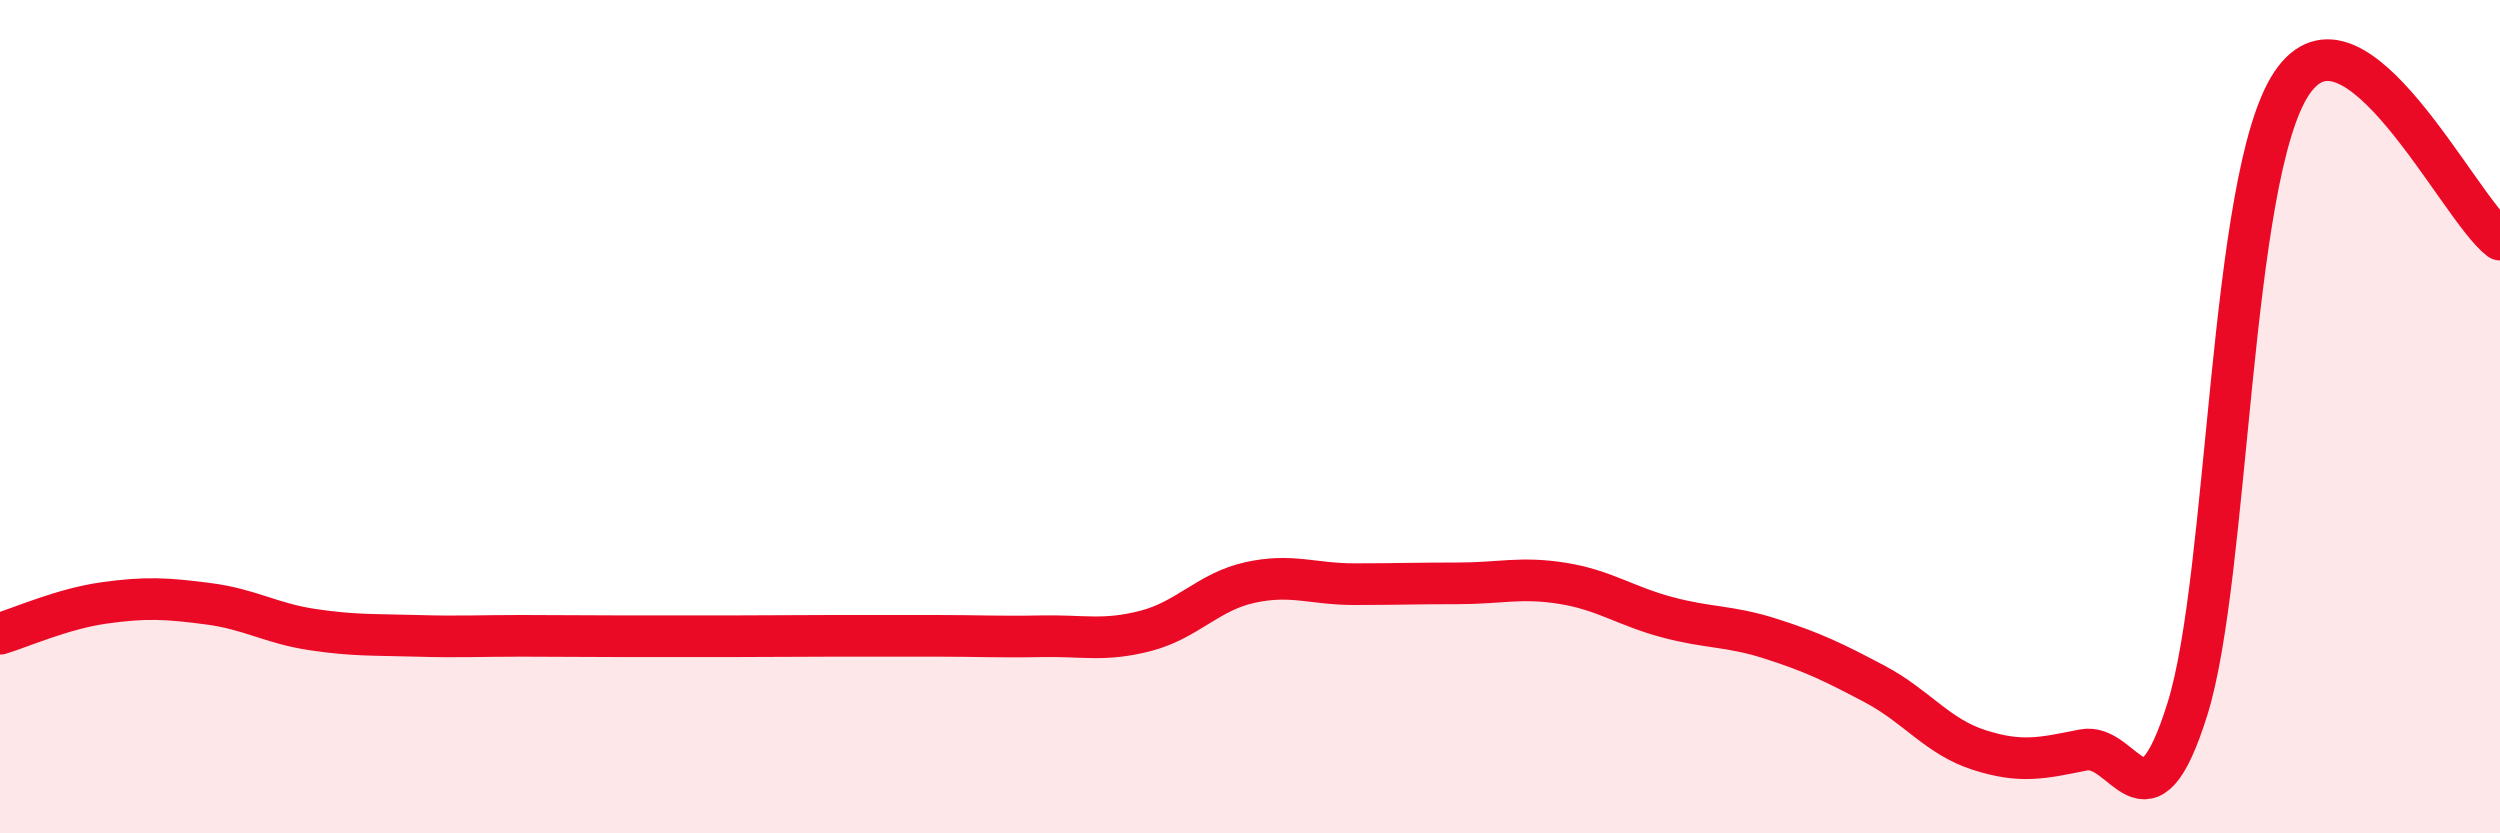
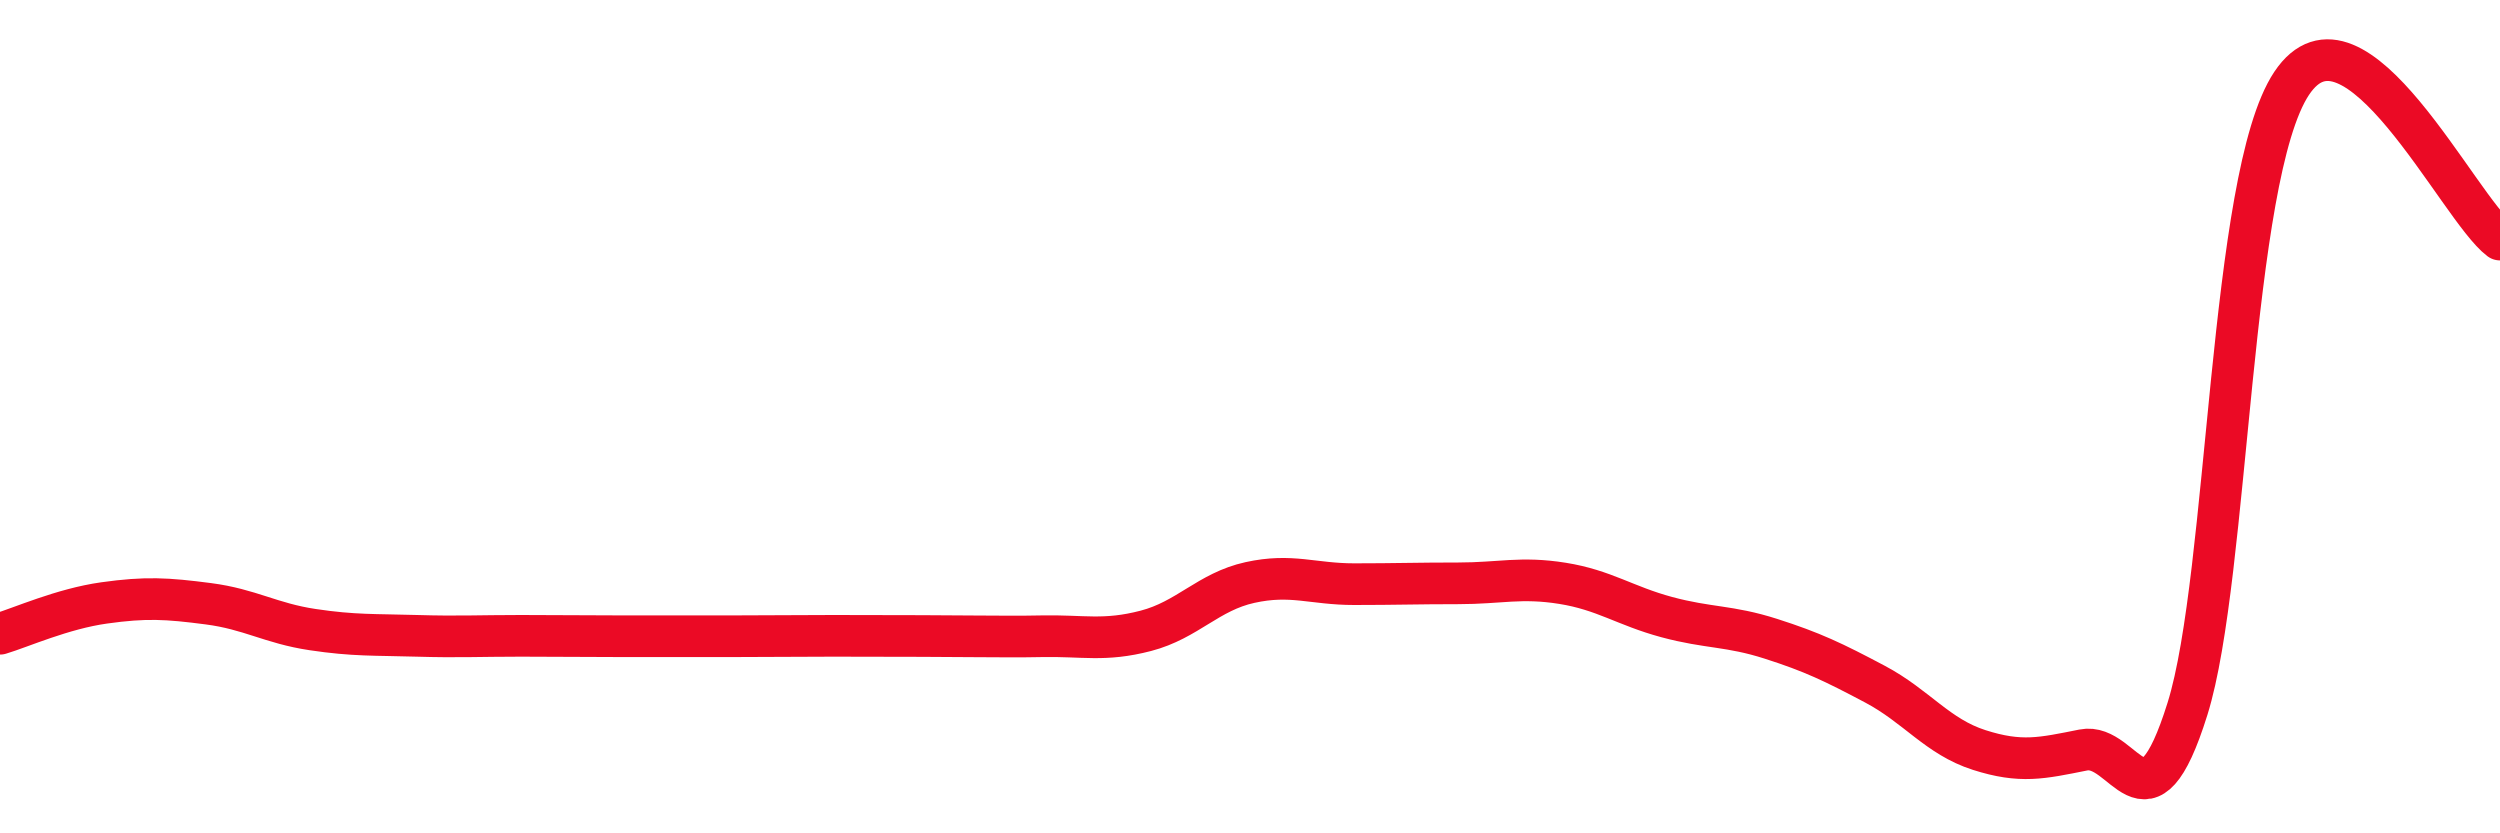
<svg xmlns="http://www.w3.org/2000/svg" width="60" height="20" viewBox="0 0 60 20">
-   <path d="M 0,15.21 C 0.5,15.06 1.5,14.61 2.5,14.47 C 3.5,14.33 4,14.36 5,14.49 C 6,14.62 6.5,14.96 7.5,15.11 C 8.5,15.26 9,15.23 10,15.26 C 11,15.29 11.5,15.26 12.5,15.26 C 13.5,15.26 14,15.27 15,15.27 C 16,15.27 16.5,15.27 17.5,15.27 C 18.5,15.27 19,15.26 20,15.26 C 21,15.26 21.5,15.26 22.5,15.26 C 23.5,15.26 24,15.29 25,15.27 C 26,15.25 26.5,15.4 27.5,15.14 C 28.5,14.88 29,14.2 30,13.98 C 31,13.76 31.5,14.02 32.5,14.02 C 33.5,14.02 34,14 35,14 C 36,14 36.5,13.84 37.5,14 C 38.5,14.16 39,14.54 40,14.81 C 41,15.08 41.5,15.01 42.5,15.33 C 43.5,15.65 44,15.89 45,16.42 C 46,16.95 46.5,17.68 47.5,18 C 48.5,18.32 49,18.2 50,18 C 51,17.8 51.5,20.21 52.5,17.01 C 53.5,13.81 53.5,4.25 55,2 C 56.5,-0.25 59,5 60,5.75L60 20L0 20Z" fill="#EB0A25" opacity="0.1" stroke-linecap="round" stroke-linejoin="round" />
-   <path d="M 0,15.21 C 0.5,15.06 1.5,14.61 2.5,14.47 C 3.5,14.33 4,14.36 5,14.49 C 6,14.62 6.5,14.96 7.5,15.11 C 8.5,15.26 9,15.23 10,15.26 C 11,15.29 11.5,15.26 12.5,15.26 C 13.5,15.26 14,15.27 15,15.27 C 16,15.27 16.5,15.27 17.5,15.27 C 18.5,15.27 19,15.26 20,15.26 C 21,15.26 21.5,15.26 22.5,15.26 C 23.5,15.26 24,15.29 25,15.27 C 26,15.25 26.5,15.4 27.5,15.14 C 28.5,14.88 29,14.2 30,13.98 C 31,13.76 31.5,14.02 32.5,14.02 C 33.5,14.02 34,14 35,14 C 36,14 36.5,13.84 37.5,14 C 38.5,14.16 39,14.54 40,14.81 C 41,15.08 41.5,15.01 42.5,15.33 C 43.5,15.65 44,15.89 45,16.42 C 46,16.95 46.5,17.68 47.5,18 C 48.5,18.32 49,18.2 50,18 C 51,17.8 51.5,20.21 52.5,17.01 C 53.5,13.81 53.5,4.25 55,2 C 56.5,-0.25 59,5 60,5.75" stroke="#EB0A25" stroke-width="1" fill="none" stroke-linecap="round" stroke-linejoin="round" />
+   <path d="M 0,15.21 C 0.5,15.06 1.5,14.61 2.5,14.47 C 3.5,14.33 4,14.36 5,14.49 C 6,14.62 6.5,14.96 7.5,15.11 C 8.5,15.26 9,15.23 10,15.26 C 11,15.29 11.5,15.26 12.5,15.26 C 13.5,15.26 14,15.27 15,15.27 C 16,15.27 16.5,15.27 17.5,15.27 C 18.5,15.27 19,15.26 20,15.26 C 23.5,15.26 24,15.29 25,15.27 C 26,15.25 26.5,15.4 27.5,15.14 C 28.5,14.88 29,14.2 30,13.98 C 31,13.76 31.5,14.02 32.5,14.02 C 33.5,14.02 34,14 35,14 C 36,14 36.5,13.84 37.5,14 C 38.5,14.16 39,14.54 40,14.81 C 41,15.08 41.5,15.01 42.5,15.33 C 43.5,15.65 44,15.89 45,16.42 C 46,16.95 46.5,17.68 47.5,18 C 48.5,18.32 49,18.2 50,18 C 51,17.8 51.5,20.21 52.5,17.01 C 53.5,13.81 53.5,4.25 55,2 C 56.5,-0.25 59,5 60,5.75" stroke="#EB0A25" stroke-width="1" fill="none" stroke-linecap="round" stroke-linejoin="round" />
</svg>